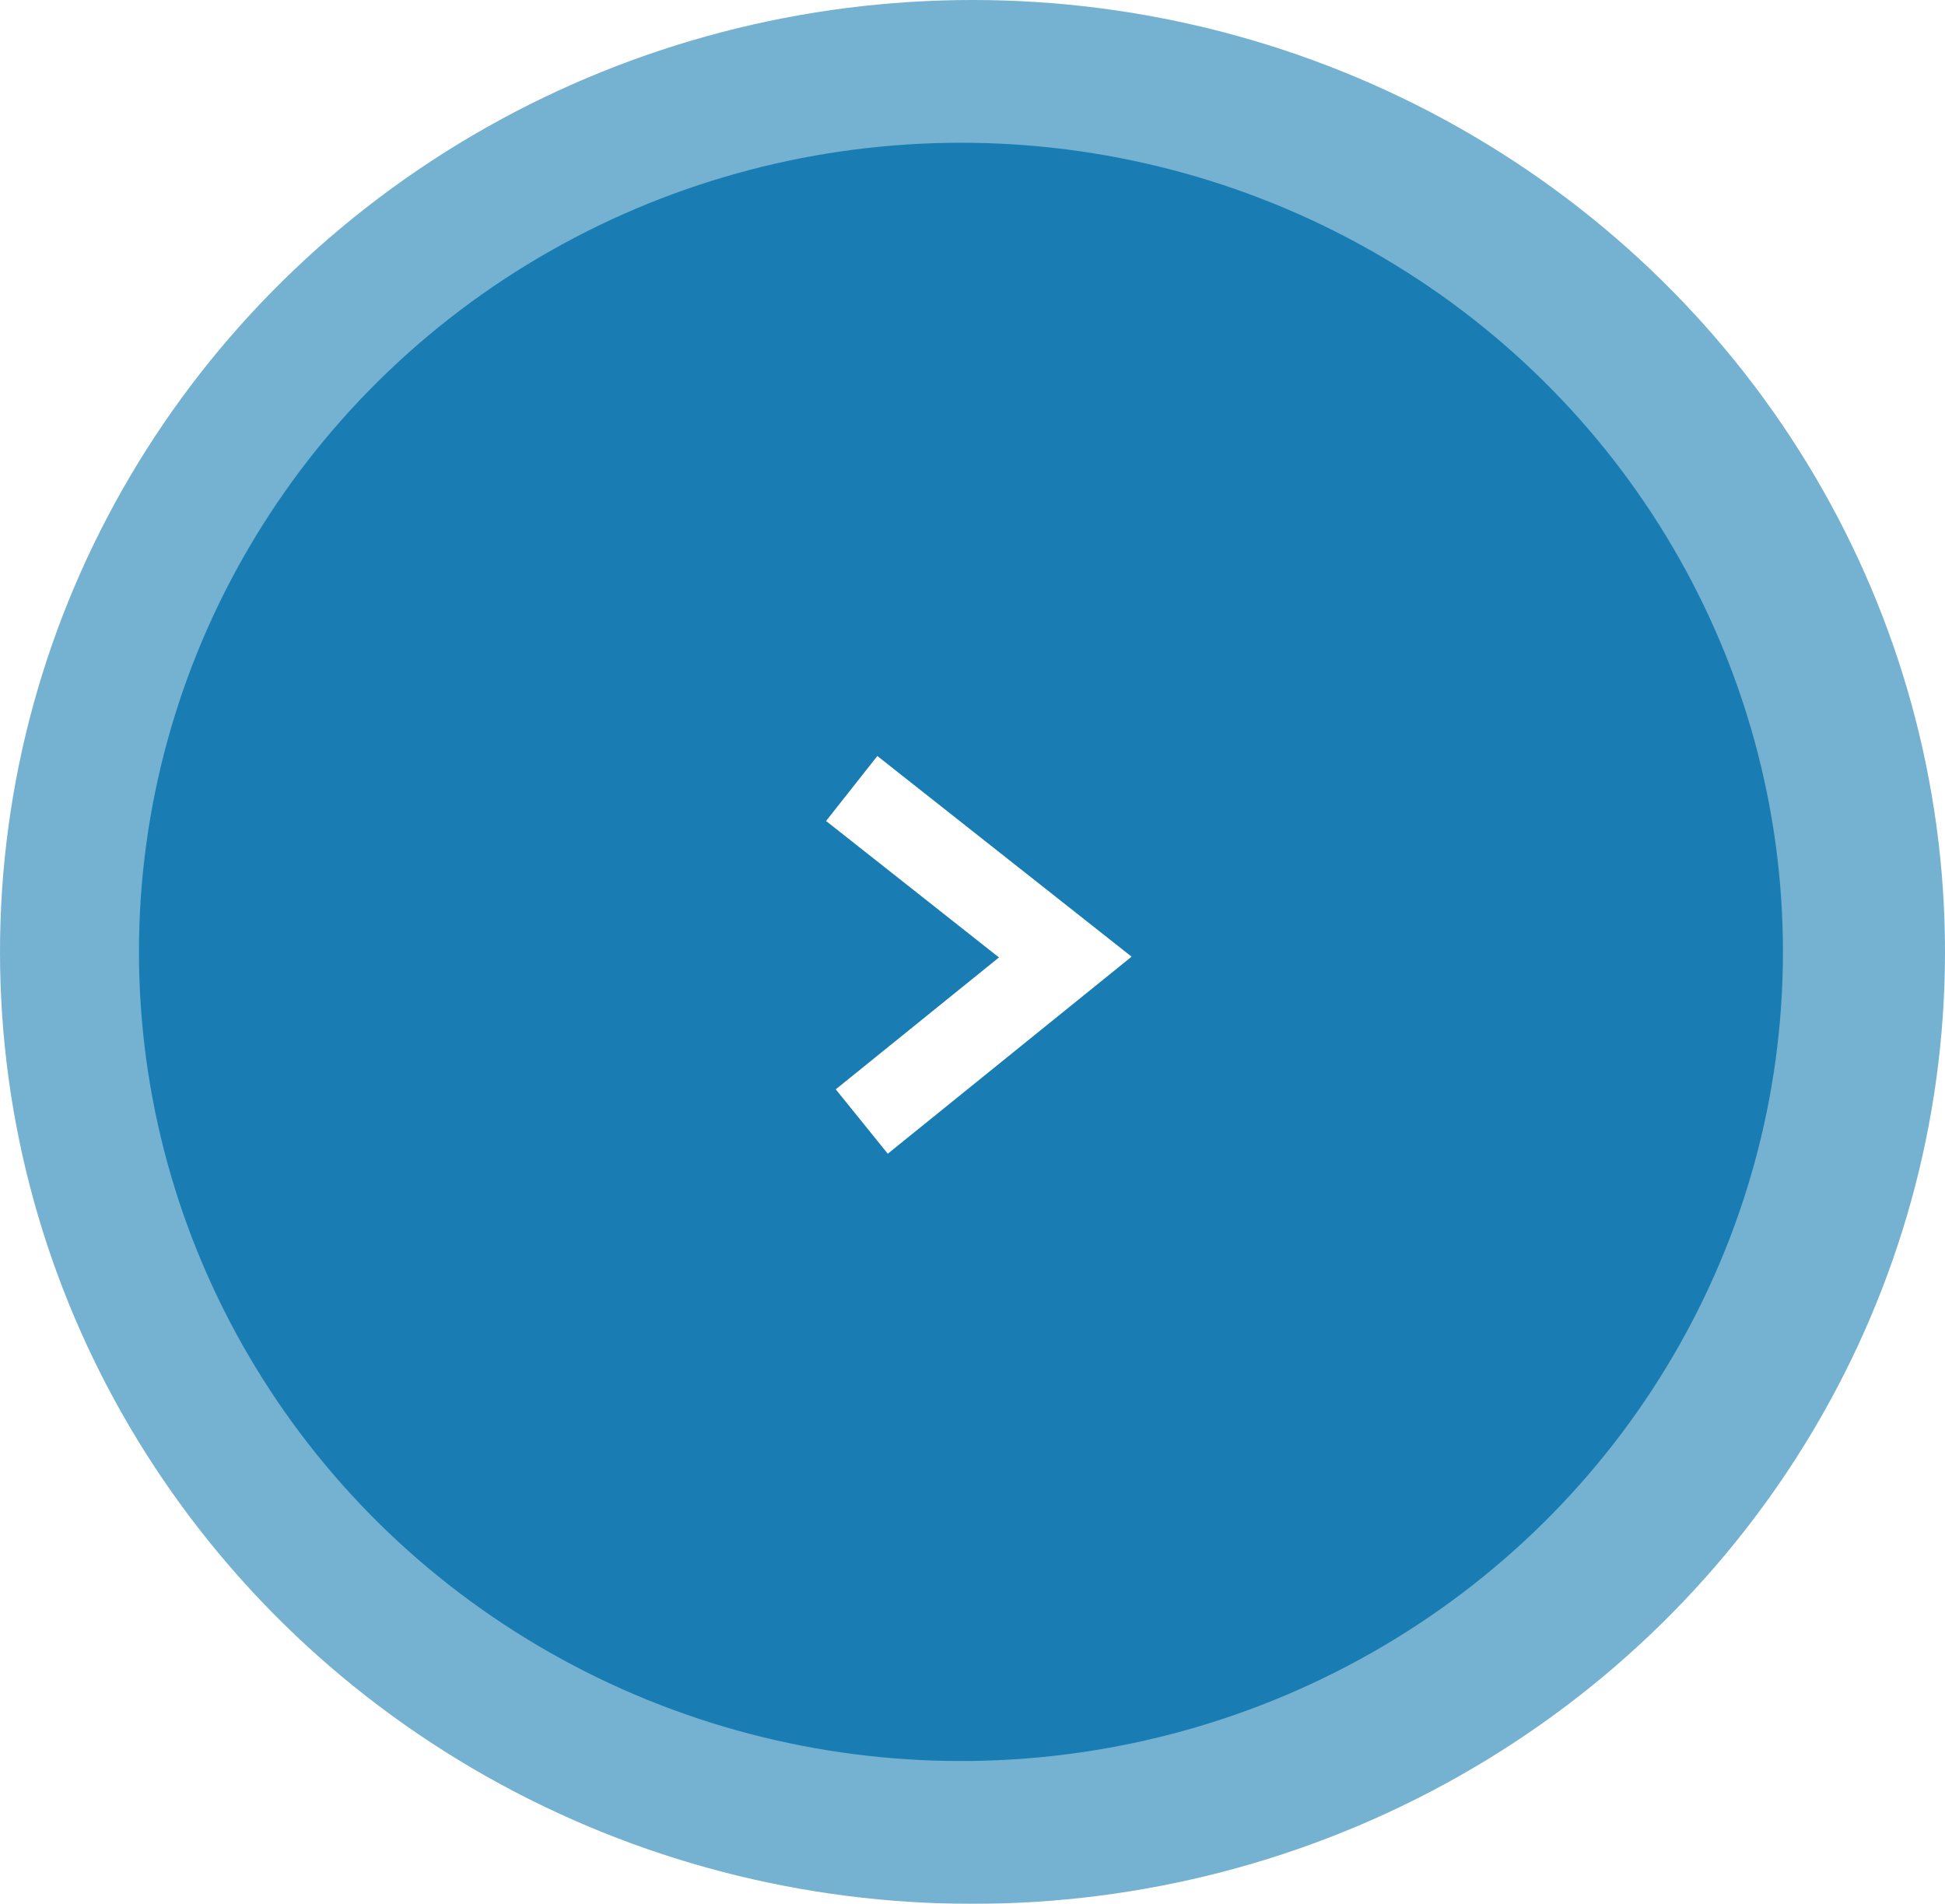
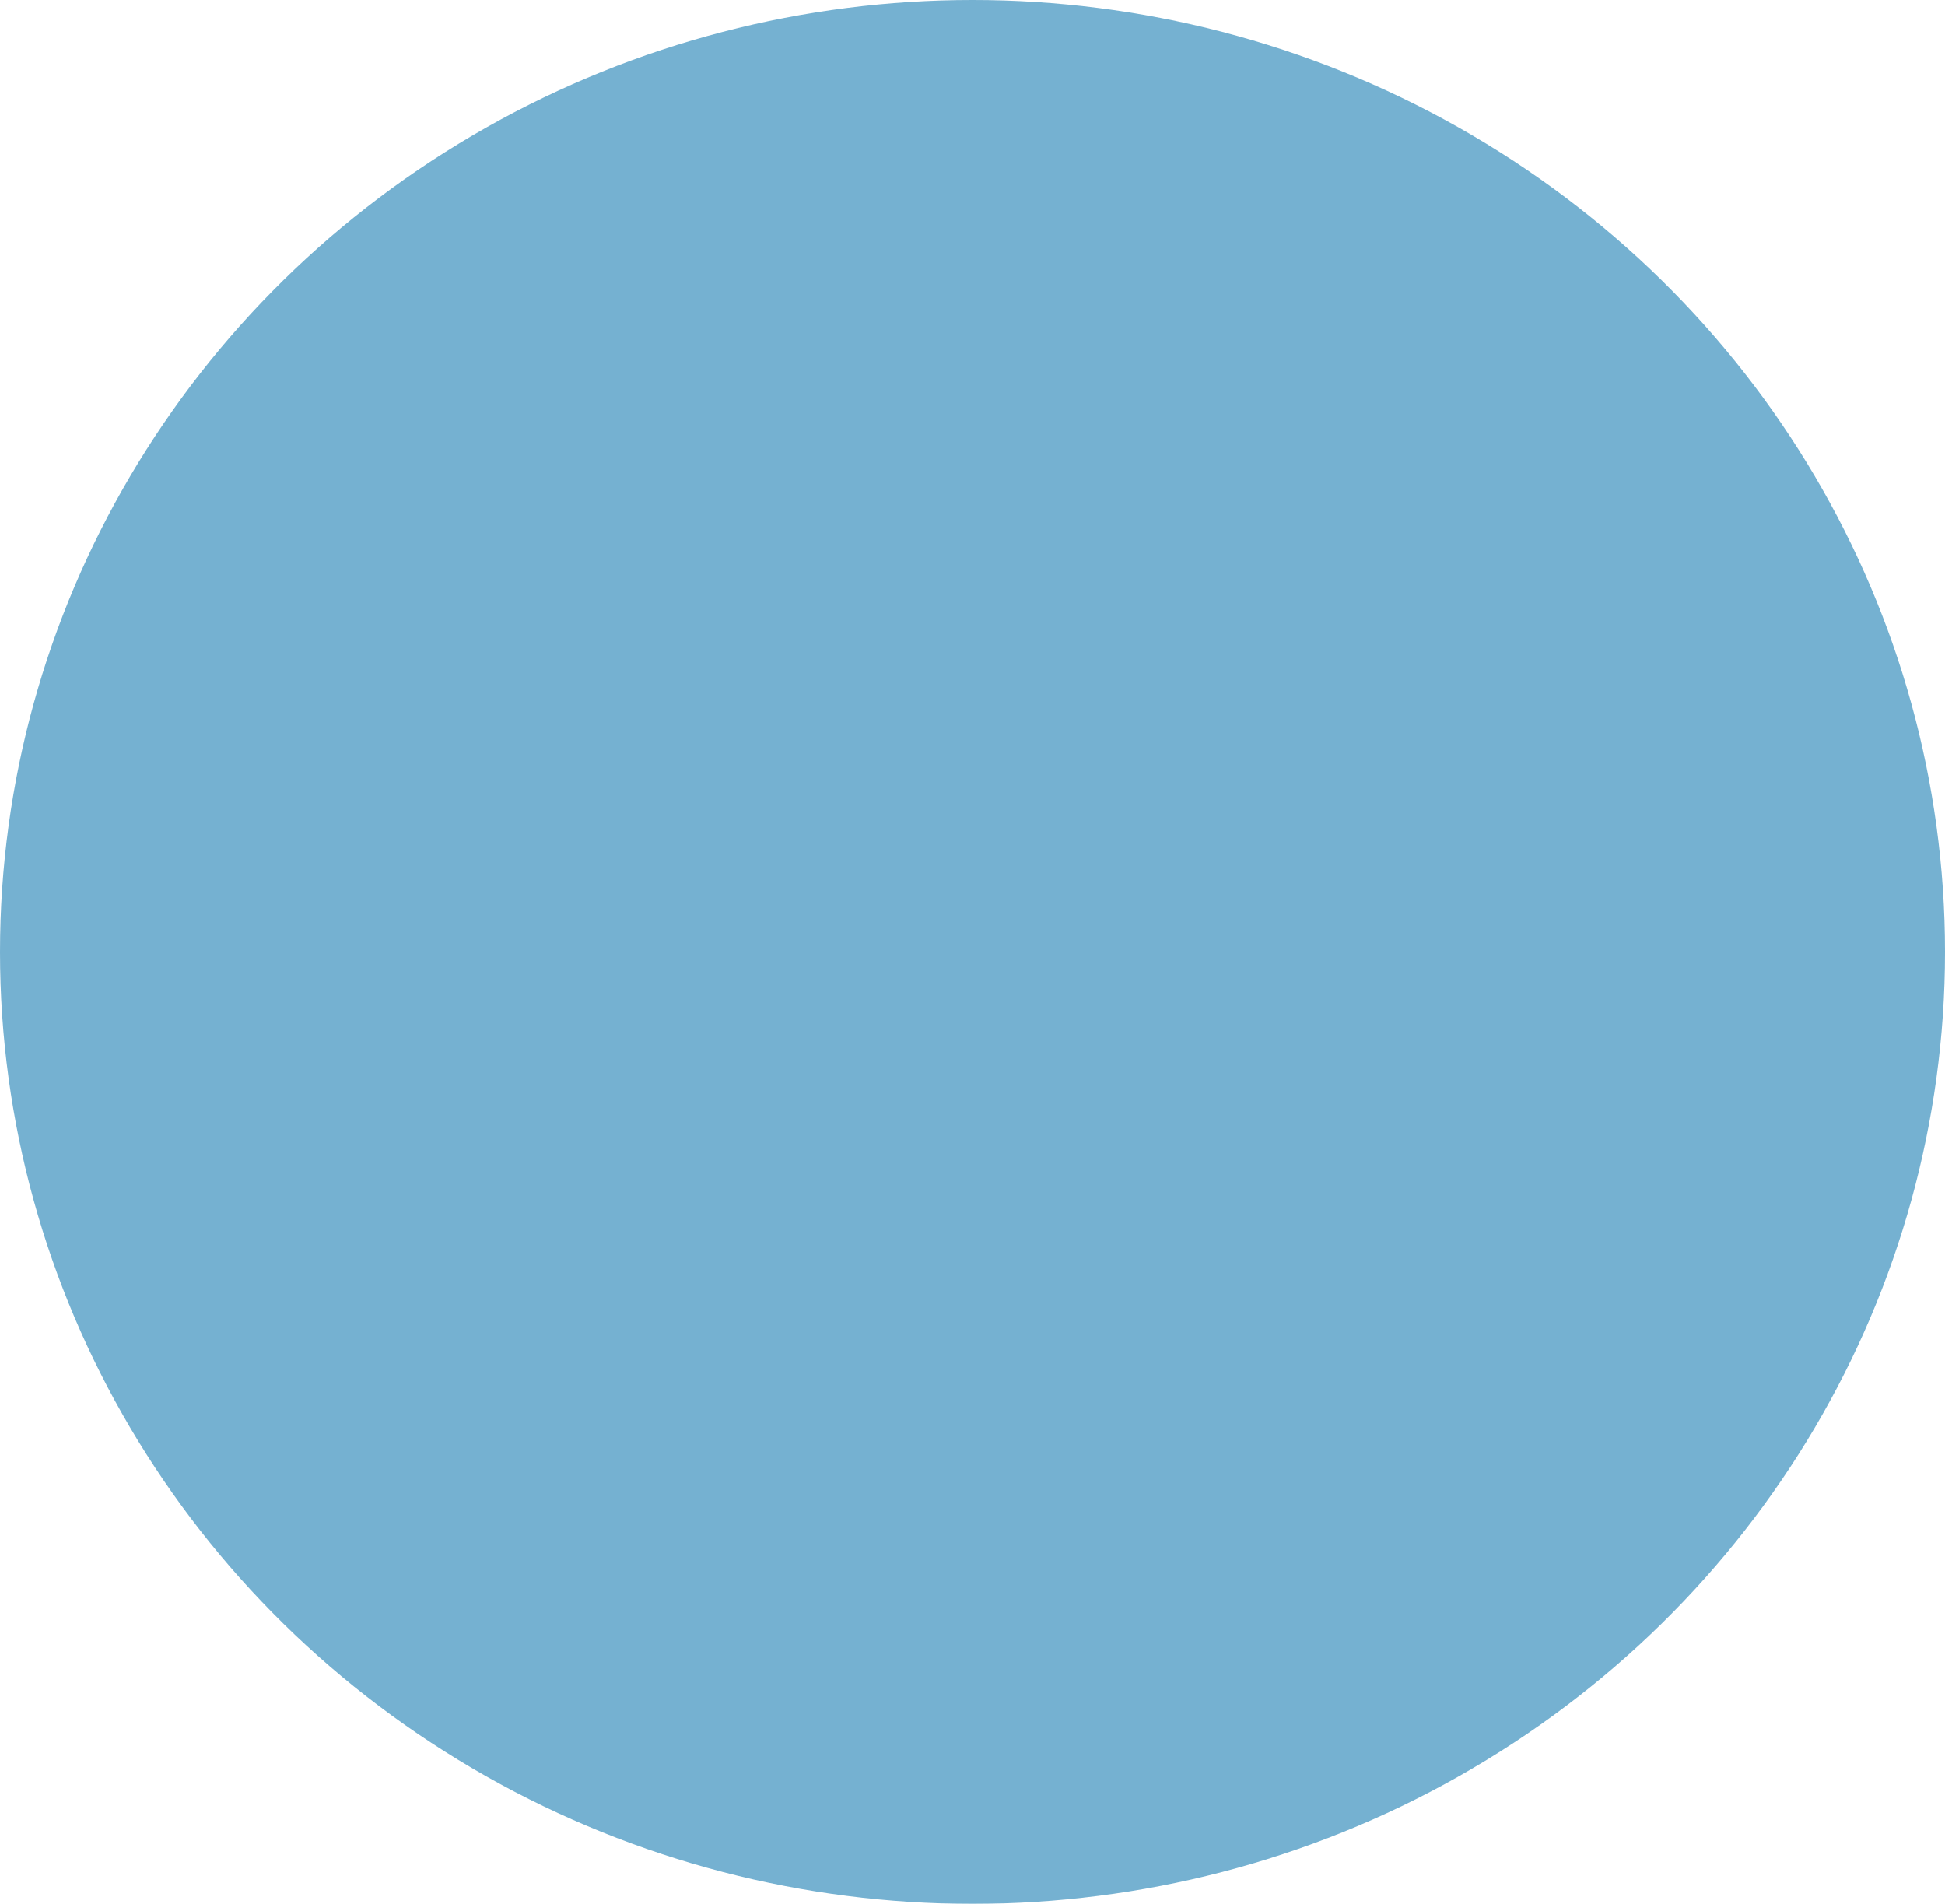
<svg xmlns="http://www.w3.org/2000/svg" width="47" height="46" viewBox="0 0 47 46" fill="none">
  <g filter="url(#filter0_b_104_667)">
    <ellipse cx="23.5" cy="23" rx="23.5" ry="23" fill="#197DB3" fill-opacity="0.6" />
  </g>
  <g filter="url(#filter1_b_104_667)">
-     <ellipse cx="23.221" cy="22.999" rx="19.863" ry="19.55" fill="#197DB3" />
-   </g>
-   <path d="M20.824 27.098L25.742 23.124L20.581 19.051" stroke="white" stroke-width="2" />
+     </g>
  <defs>
    <filter id="filter0_b_104_667" x="-46.642" y="-46.642" width="140.285" height="139.285" filterUnits="userSpaceOnUse" color-interpolation-filters="sRGB">
      <feFlood flood-opacity="0" result="BackgroundImageFix" />
      <feGaussianBlur in="BackgroundImageFix" stdDeviation="23.321" />
      <feComposite in2="SourceAlpha" operator="in" result="effect1_backgroundBlur_104_667" />
      <feBlend mode="normal" in="SourceGraphic" in2="effect1_backgroundBlur_104_667" result="shape" />
    </filter>
    <filter id="filter1_b_104_667" x="-43.285" y="-43.193" width="133.011" height="132.385" filterUnits="userSpaceOnUse" color-interpolation-filters="sRGB">
      <feFlood flood-opacity="0" result="BackgroundImageFix" />
      <feGaussianBlur in="BackgroundImageFix" stdDeviation="23.321" />
      <feComposite in2="SourceAlpha" operator="in" result="effect1_backgroundBlur_104_667" />
      <feBlend mode="normal" in="SourceGraphic" in2="effect1_backgroundBlur_104_667" result="shape" />
    </filter>
  </defs>
</svg>